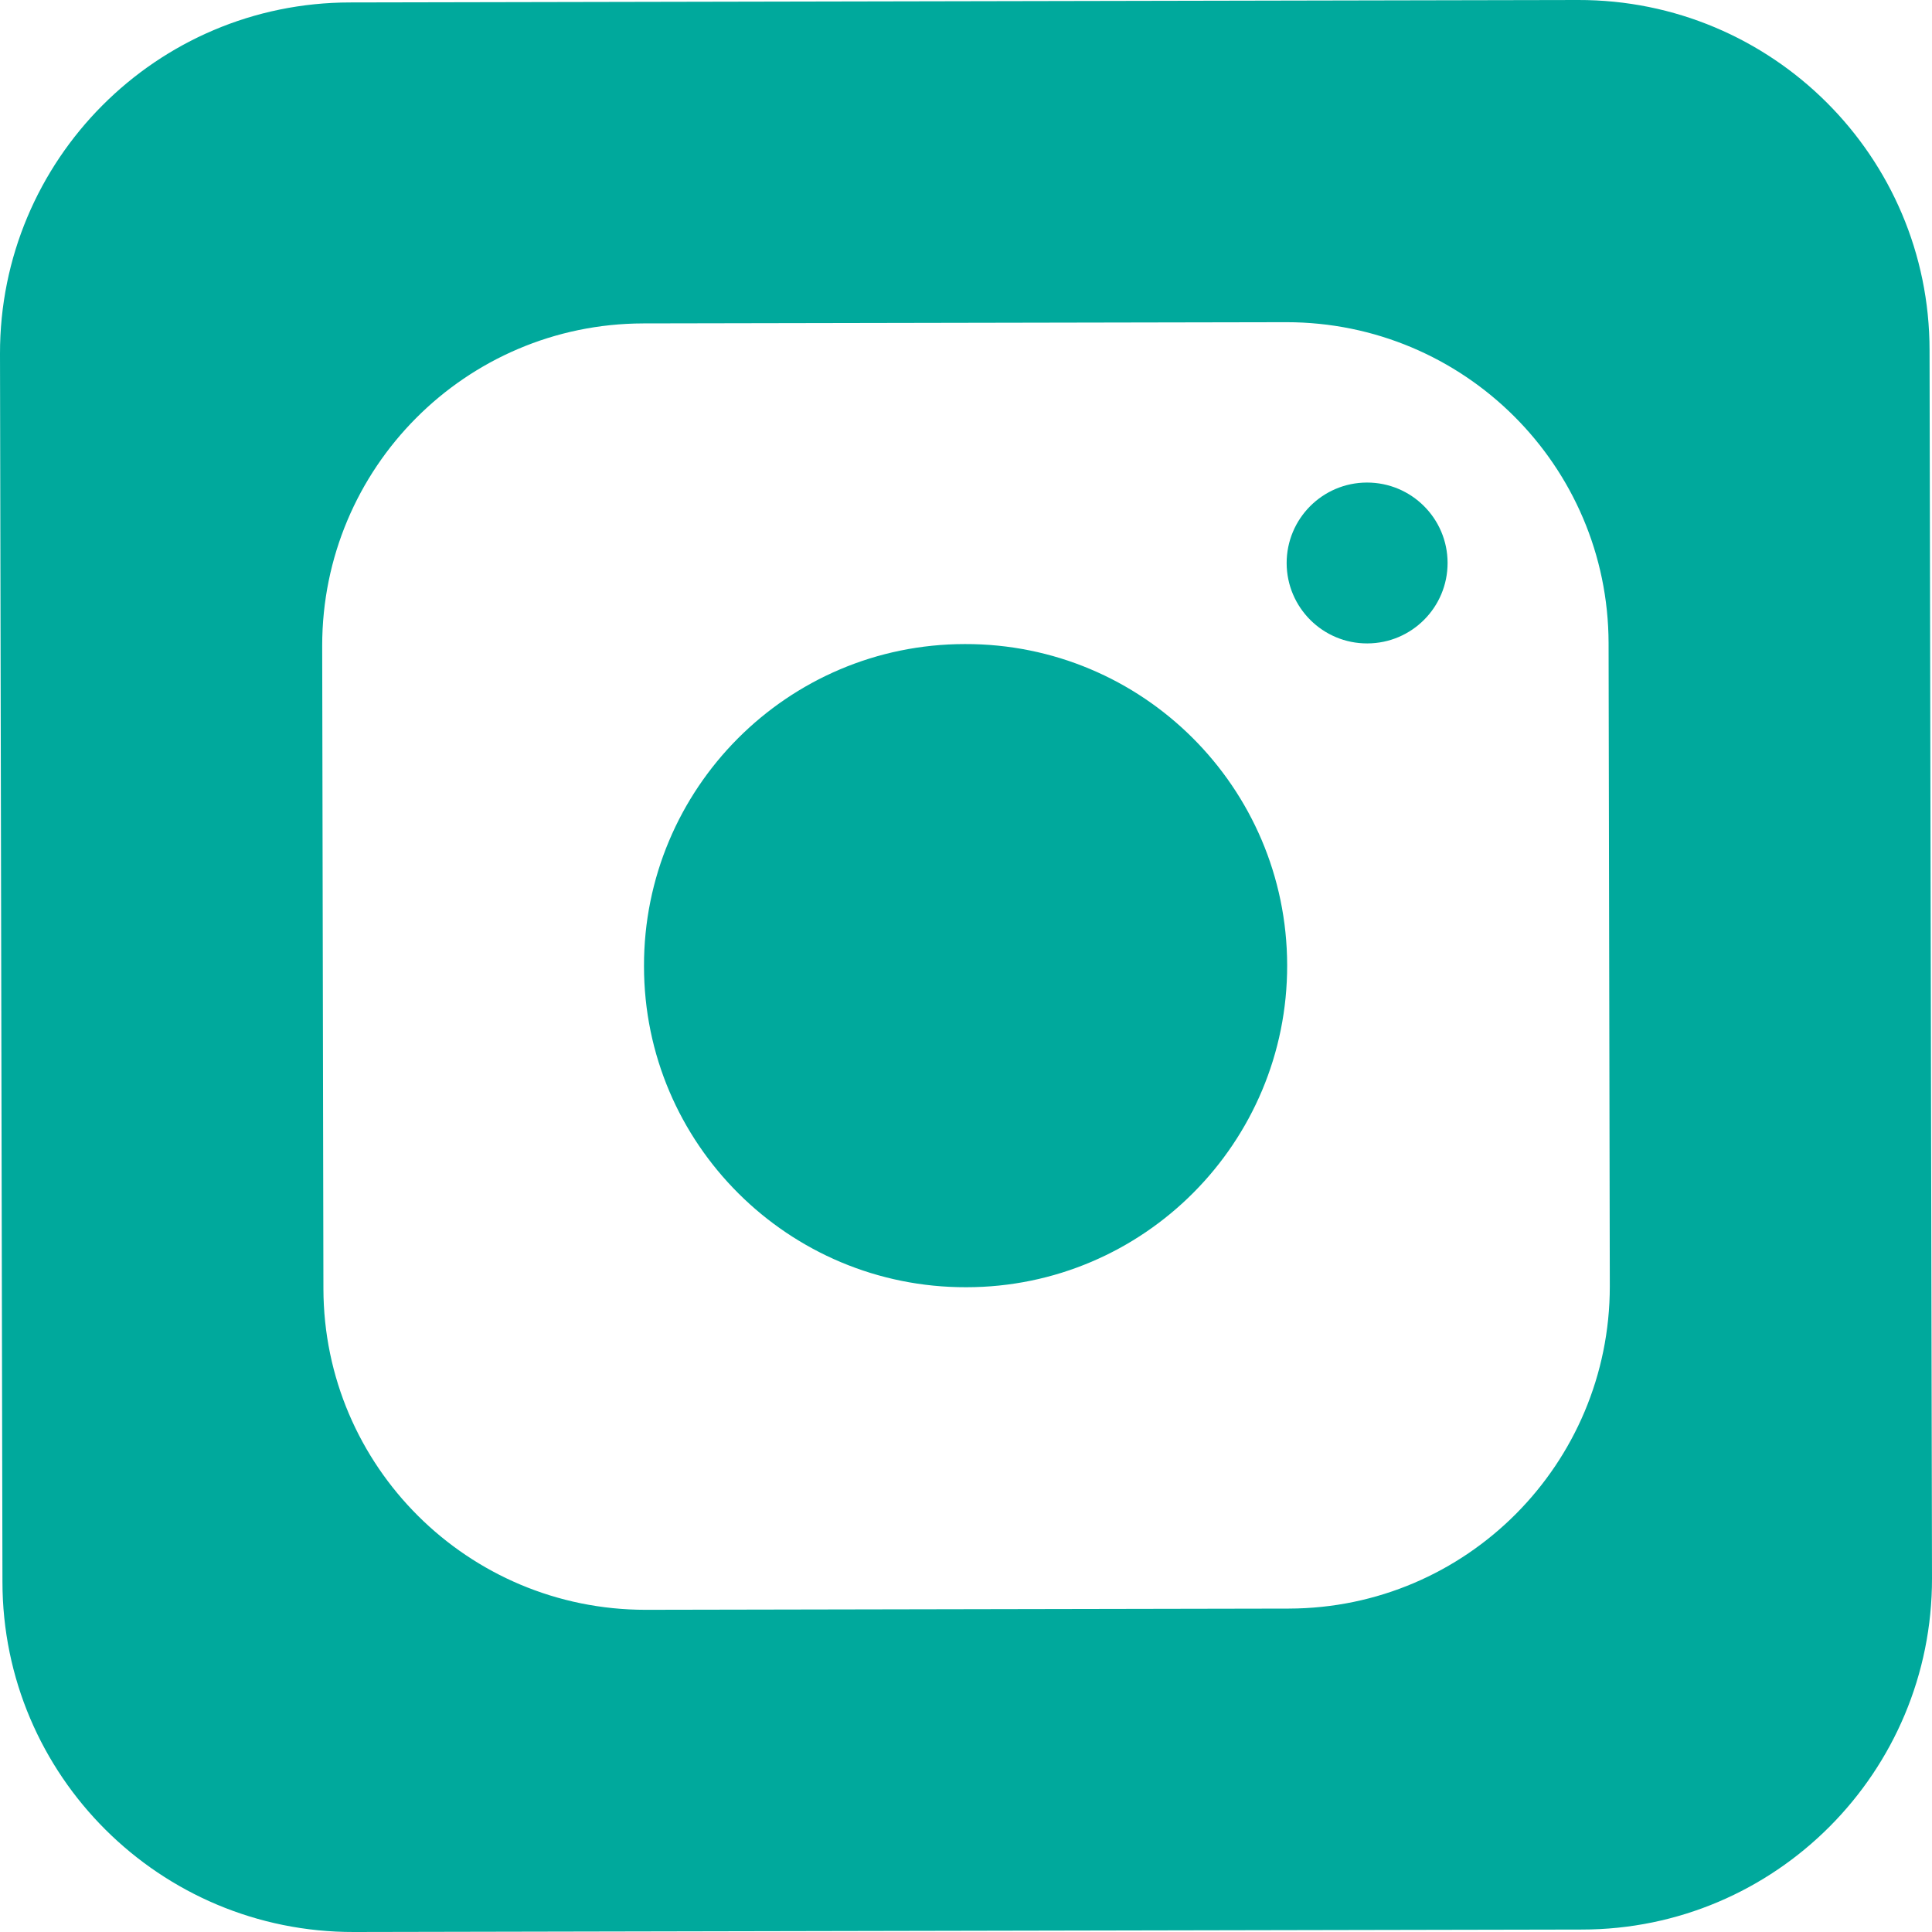
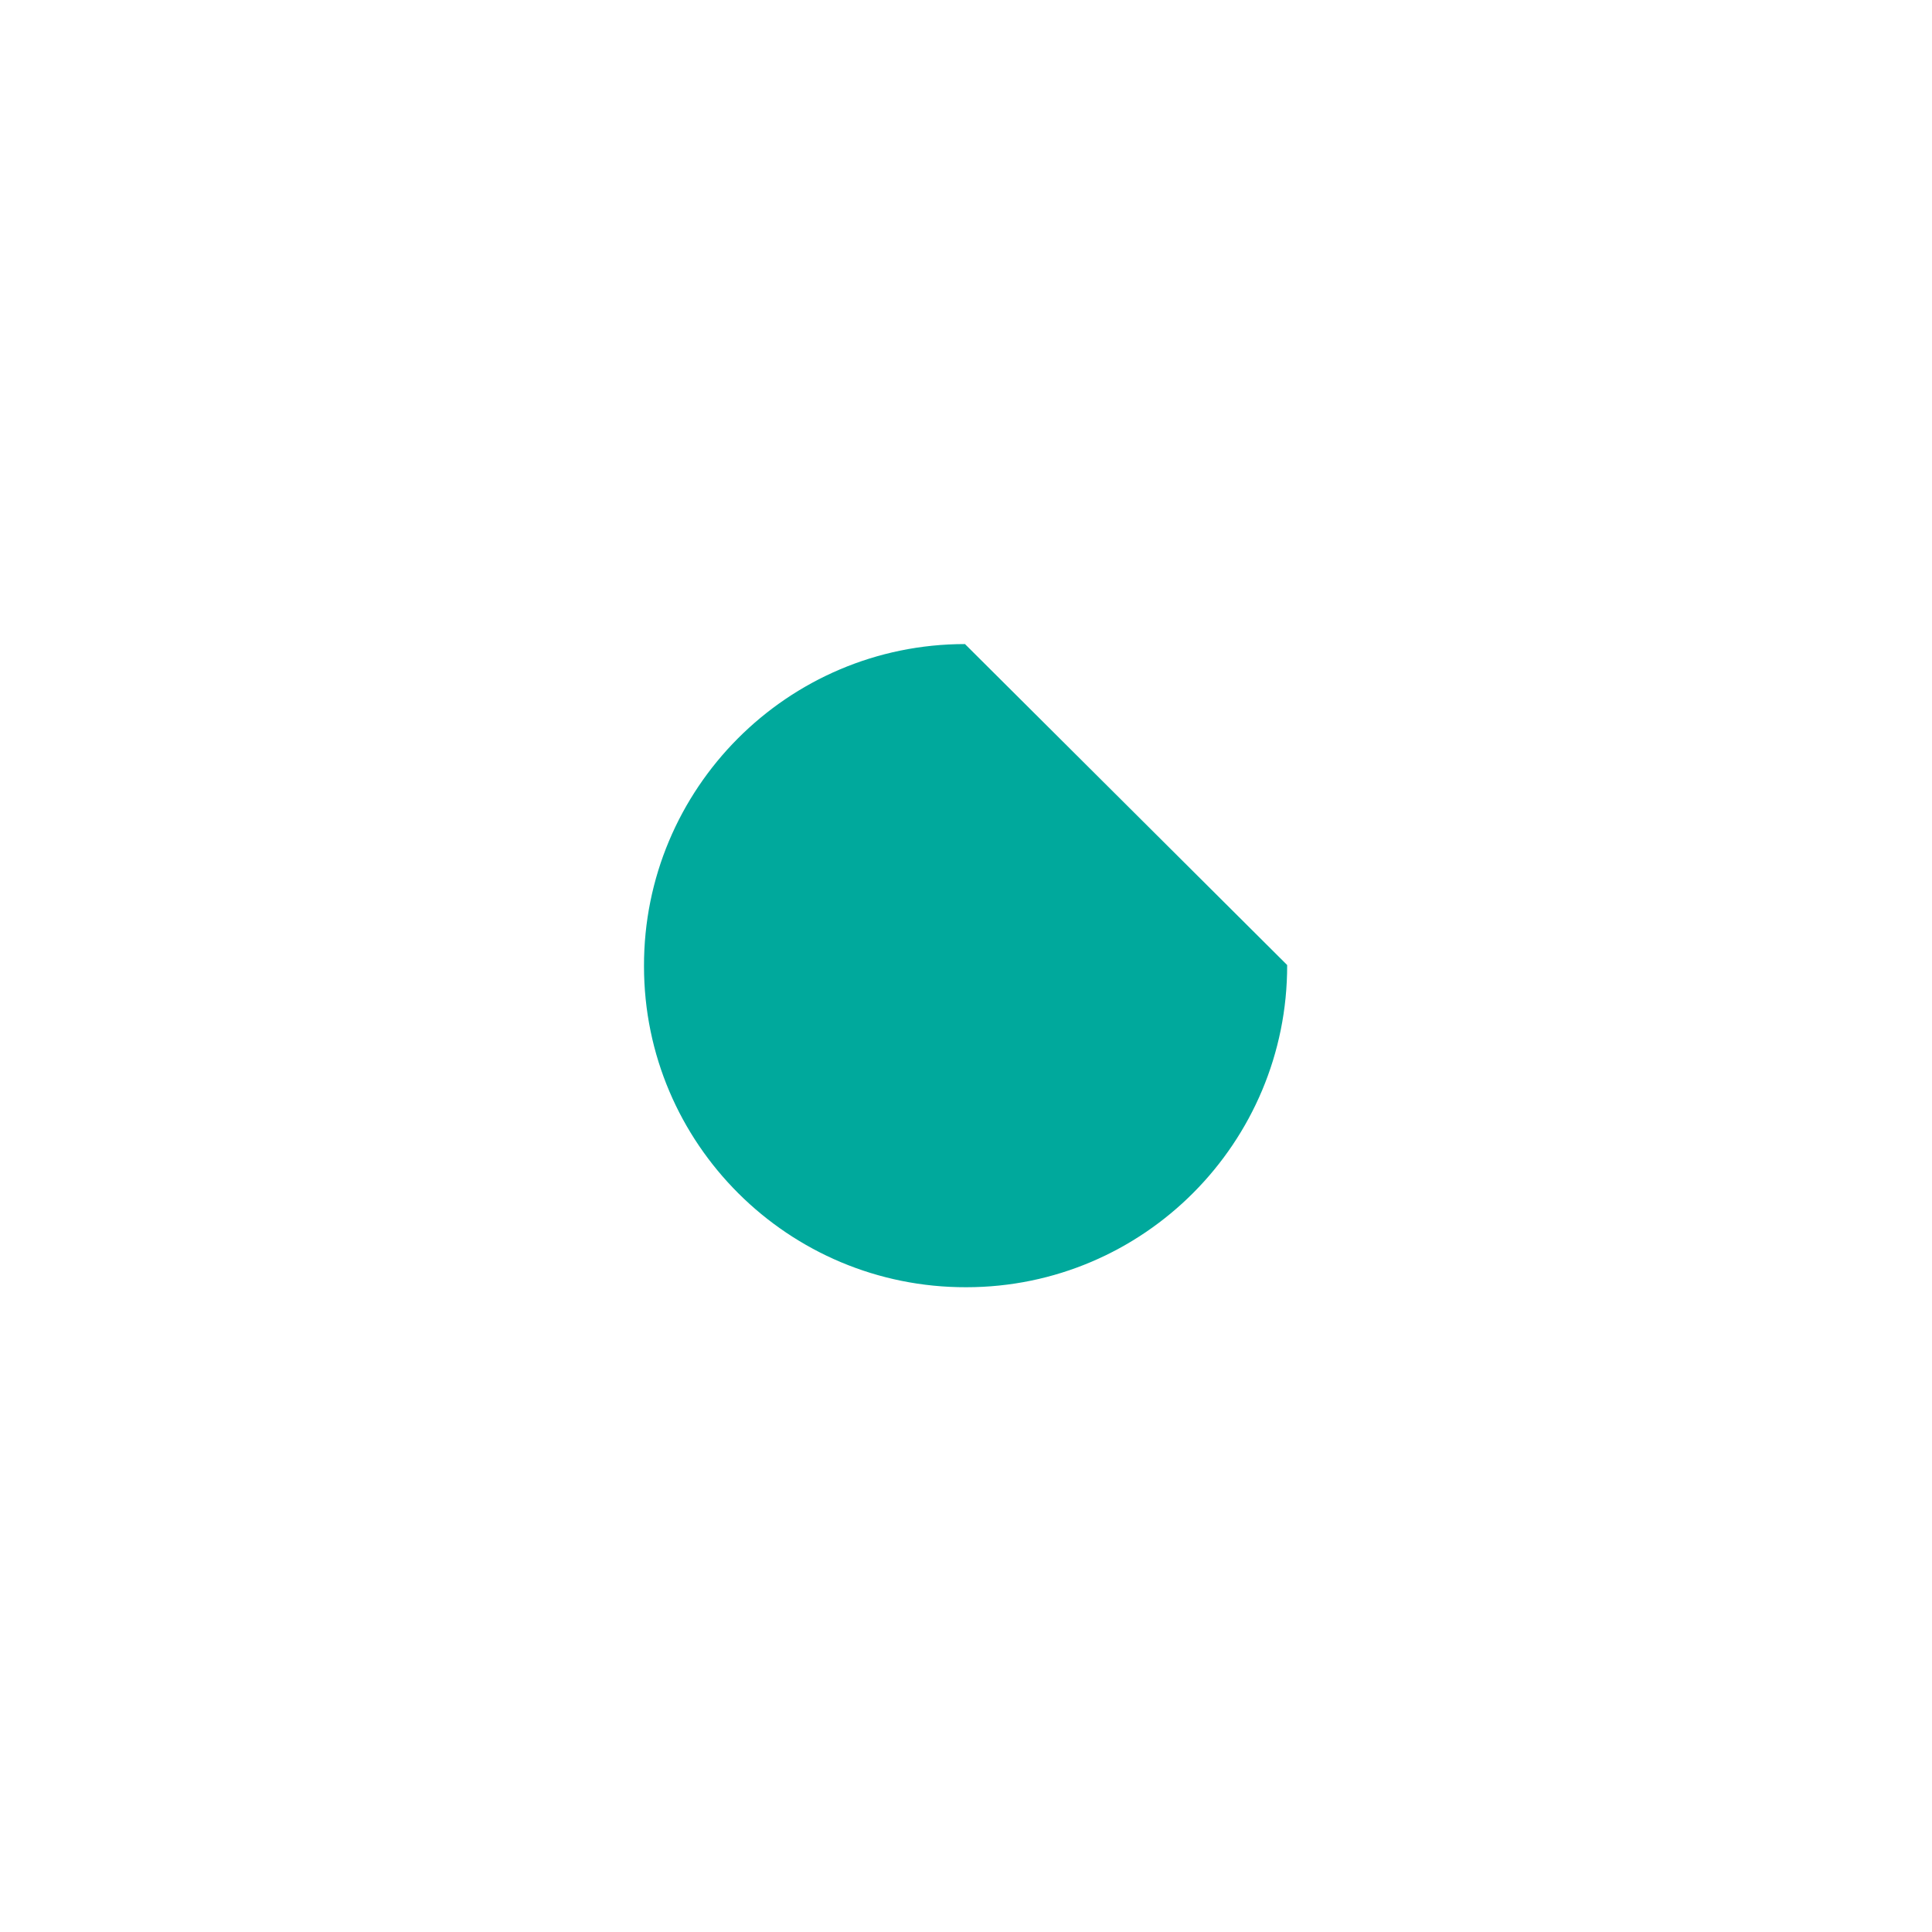
<svg xmlns="http://www.w3.org/2000/svg" width="30" height="30" viewBox="0 0 30 30" fill="none">
-   <path d="M21.231 9.991C21.921 9.99 22.479 9.43 22.478 8.74C22.477 8.05 21.916 7.492 21.226 7.493C20.536 7.494 19.978 8.055 19.979 8.745C19.981 9.434 20.541 9.993 21.231 9.991Z" fill="#00A99C" />
-   <path fill-rule="evenodd" clip-rule="evenodd" d="M14.984 10.001C12.227 10.001 9.993 12.247 10 15.004C10 17.761 12.246 19.994 15.003 19.988C17.76 19.988 19.993 17.742 19.987 14.985C19.981 12.228 17.741 9.994 14.984 10.001Z" fill="#00A99C" />
-   <path fill-rule="evenodd" clip-rule="evenodd" d="M24.505 1.22311e-05L5.438 0.038C2.429 0.038 -0.006 2.486 1.22311e-05 5.495L0.038 24.561C0.038 27.571 2.486 30.006 5.495 30L24.561 29.962C27.571 29.962 30.006 27.514 30 24.505L29.962 5.438C29.962 2.429 27.514 -0.006 24.505 1.22311e-05ZM24.997 19.975C24.997 22.732 22.77 24.972 20.013 24.978L10.025 24.997C7.268 24.997 5.028 22.77 5.022 20.013L5.003 10.025C5.003 7.268 7.23 5.028 9.987 5.022L19.975 5.003C22.732 5.003 24.972 7.23 24.978 9.987L24.997 19.975Z" fill="#00A99C" />
+   <path fill-rule="evenodd" clip-rule="evenodd" d="M14.984 10.001C12.227 10.001 9.993 12.247 10 15.004C10 17.761 12.246 19.994 15.003 19.988C17.76 19.988 19.993 17.742 19.987 14.985Z" fill="#00A99C" />
</svg>